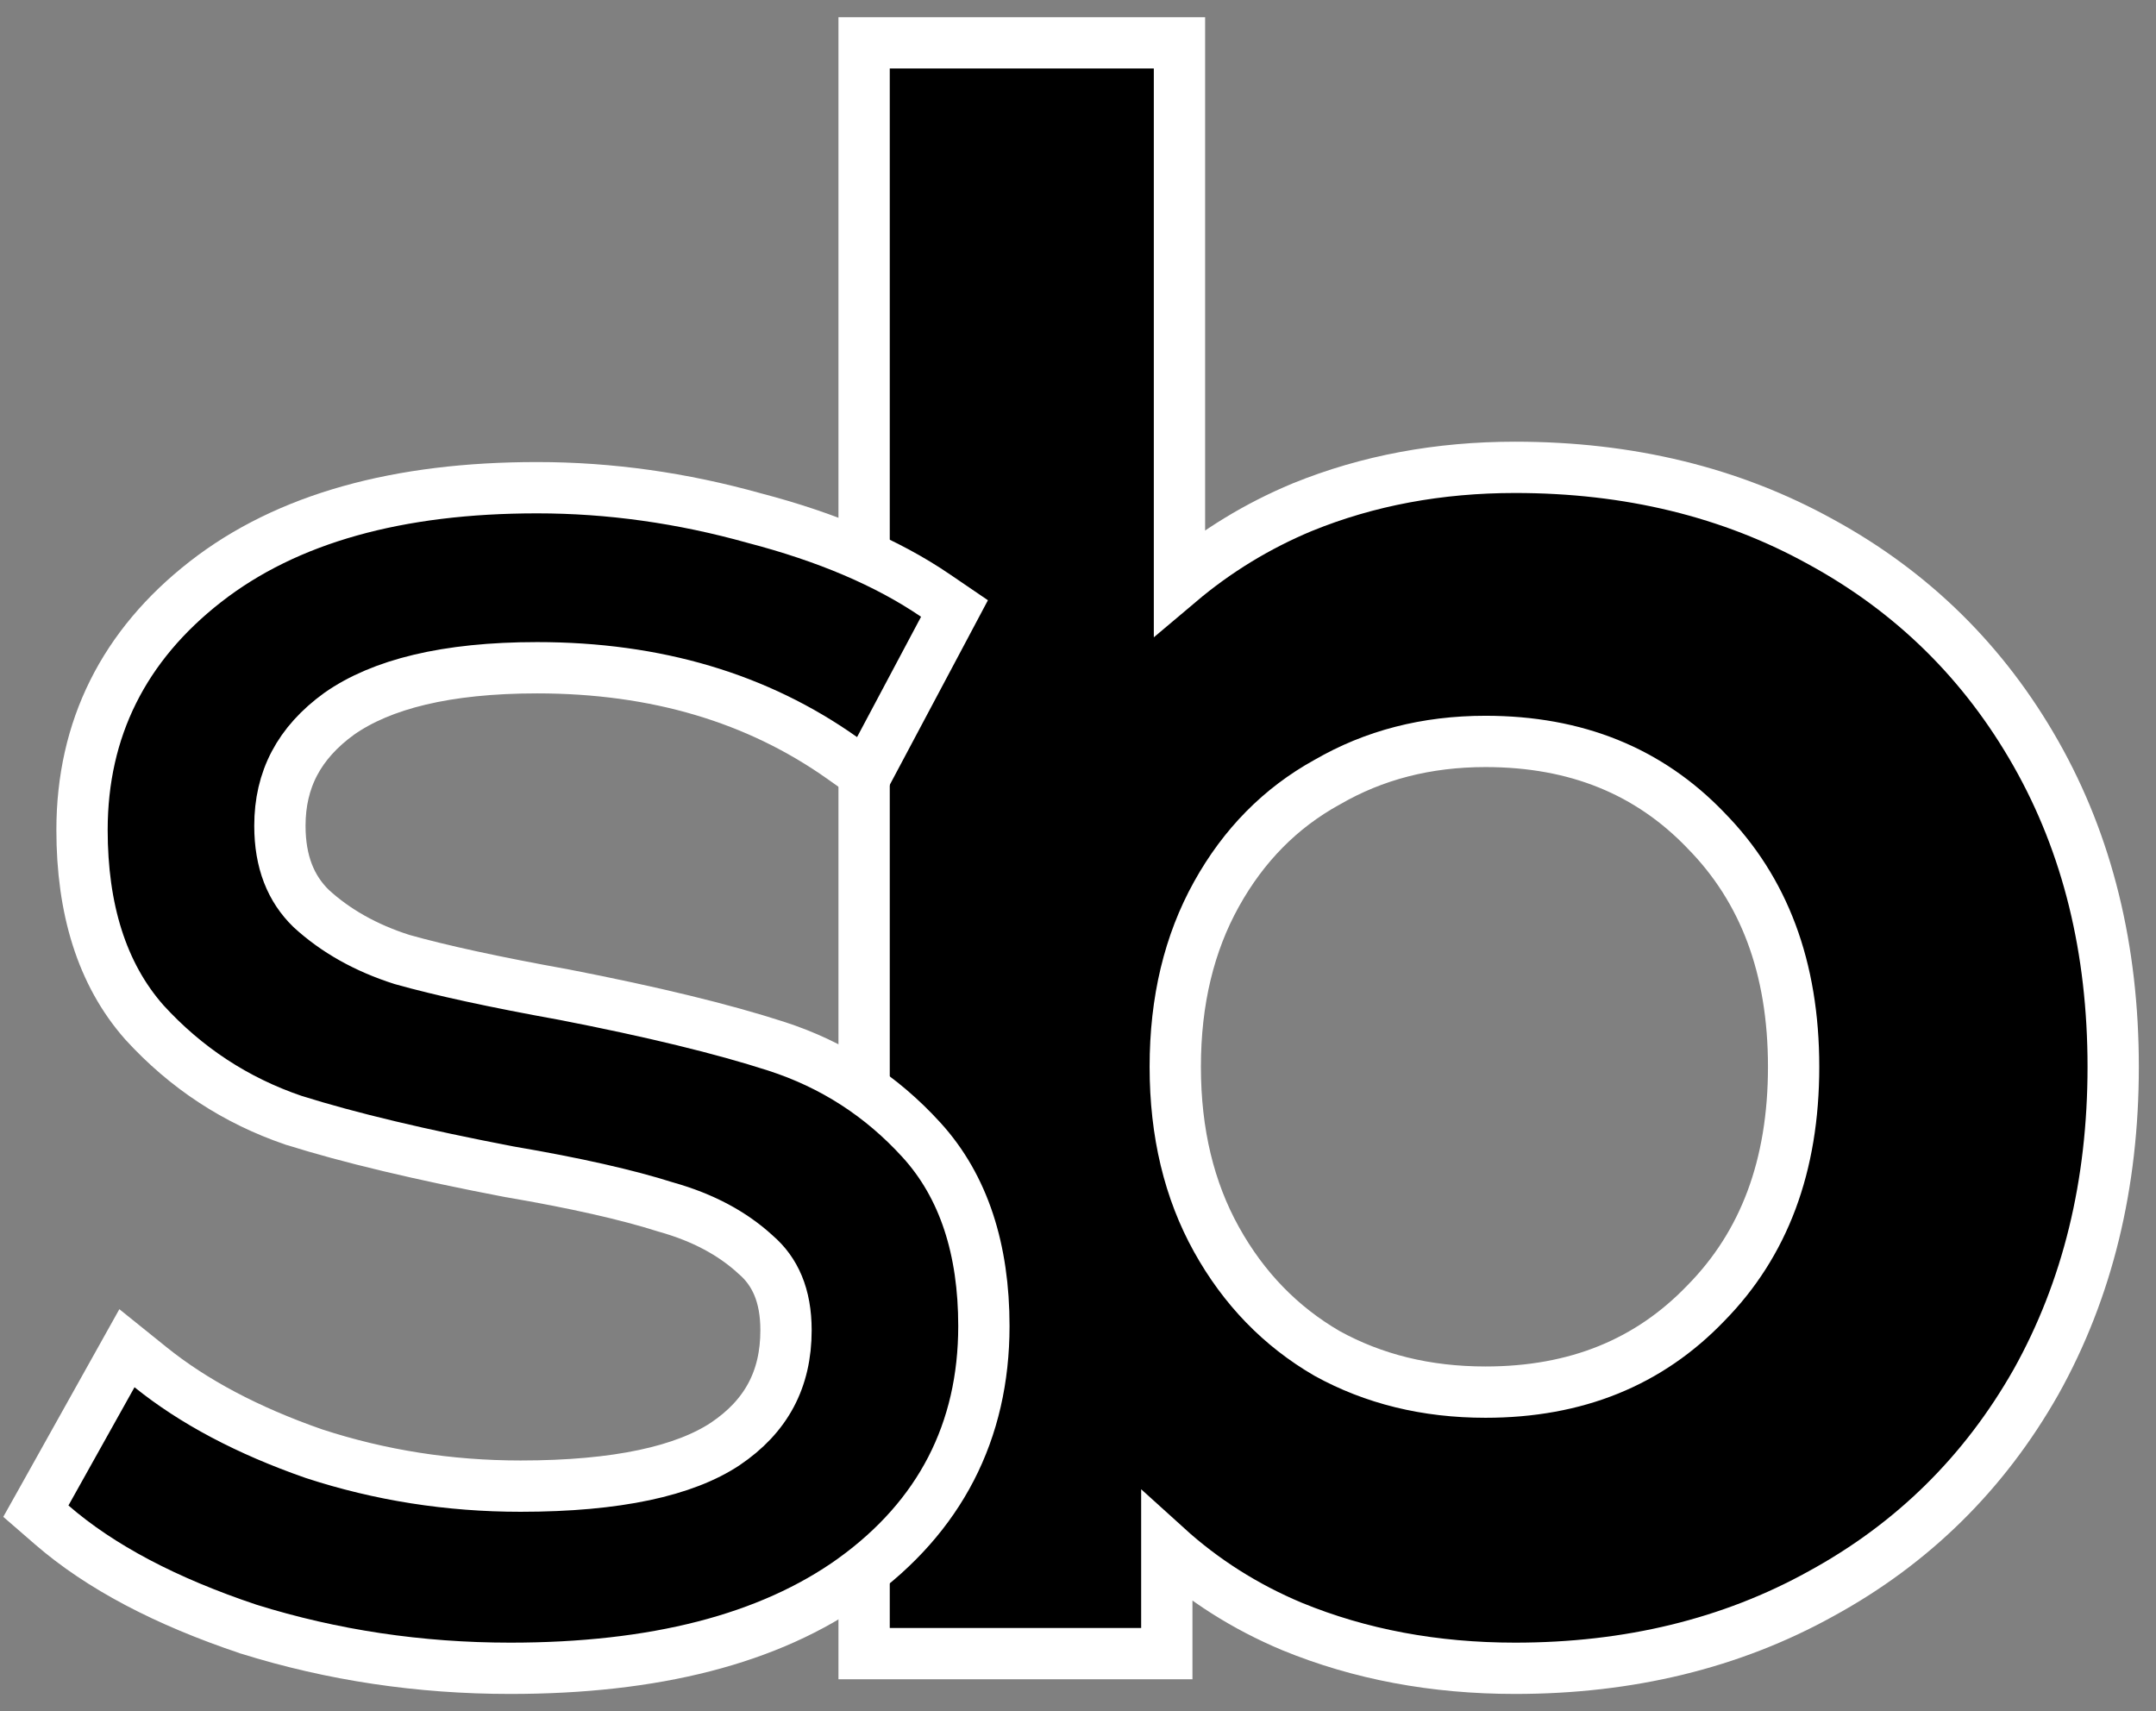
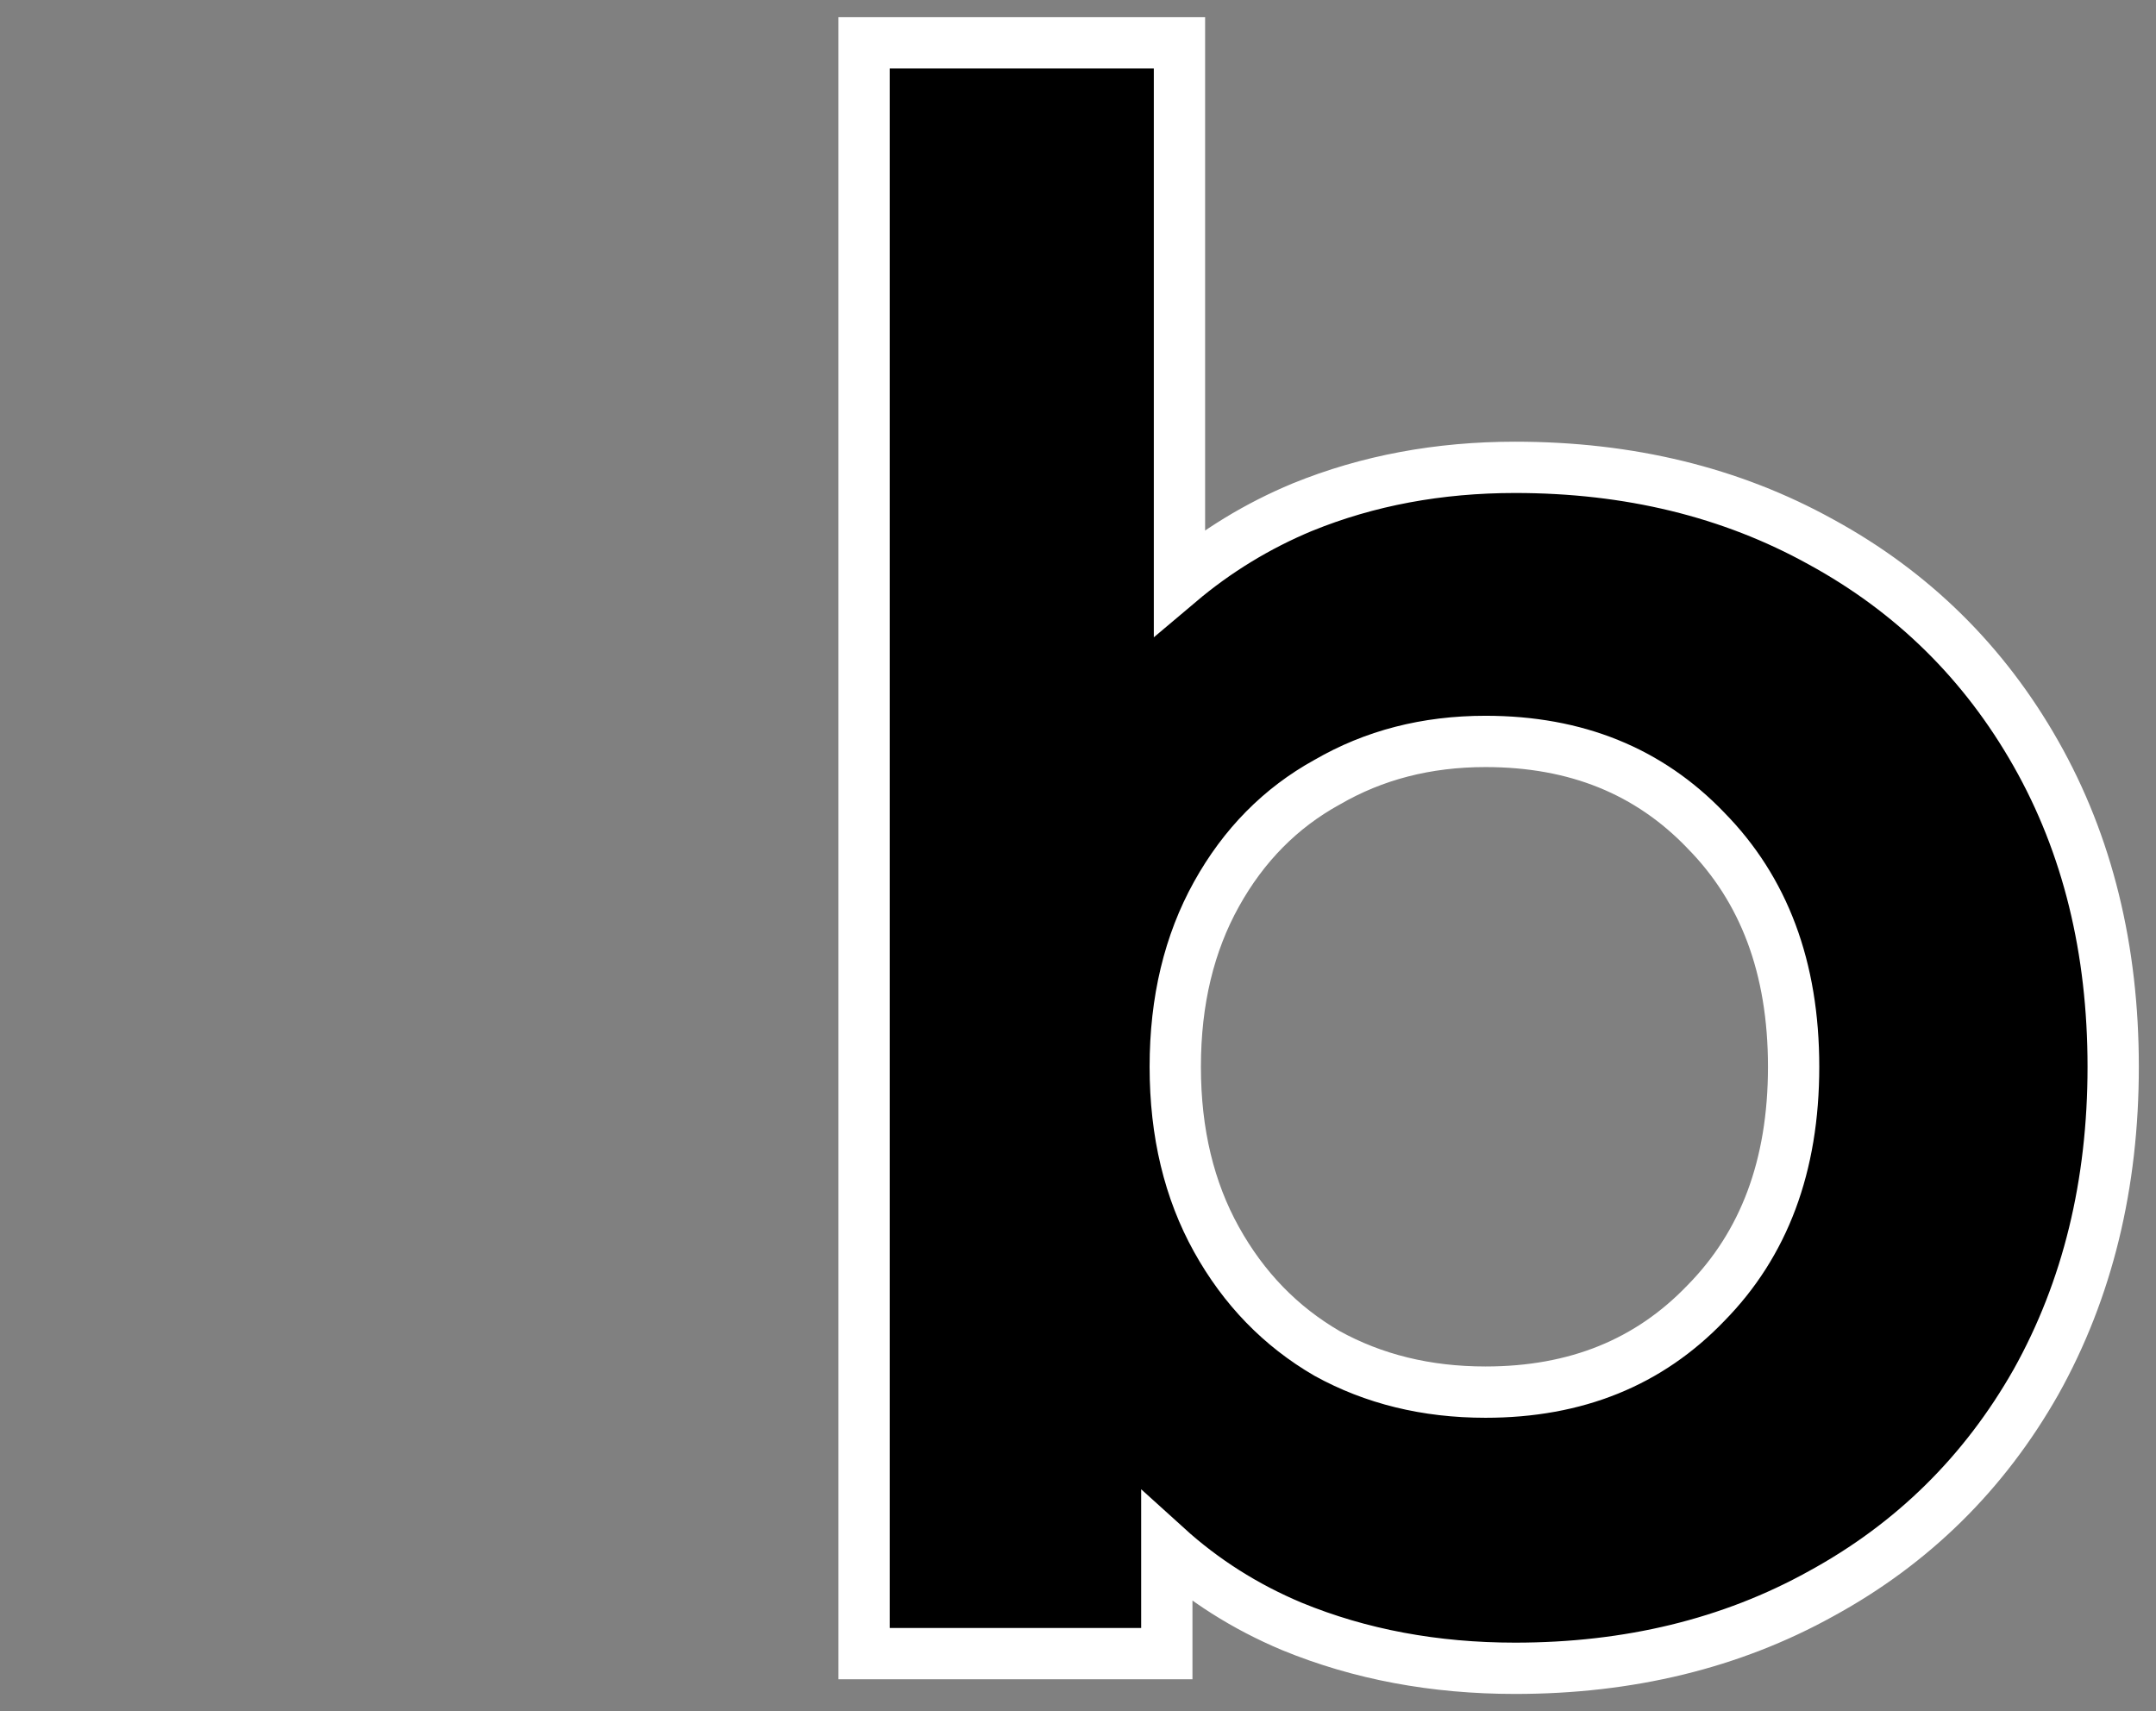
<svg xmlns="http://www.w3.org/2000/svg" width="63" height="50" viewBox="0 0 63 50" fill="none">
  <rect x="0" y="0" width="63" height="50" fill="#808080" stroke="none" />
  <path d="M59.491 40.386L59.494 40.381C61.004 37.677 61.749 34.601 61.749 31.172C61.749 27.744 61.004 24.686 59.491 22.02C57.983 19.361 55.886 17.297 53.213 15.837C50.579 14.377 47.592 13.656 44.272 13.656C42.044 13.656 39.972 14.04 38.063 14.817L38.063 14.817L38.057 14.819C36.742 15.367 35.544 16.098 34.465 17.009V2V1.251H33.716H26H25.25V2V47.57V48.32H26H33.346H34.095V47.57V45.208C35.165 46.178 36.383 46.951 37.747 47.524L37.752 47.526C39.745 48.345 41.921 48.749 44.272 48.749C47.592 48.749 50.58 48.029 53.213 46.569C55.887 45.109 57.983 43.044 59.491 40.386ZM49.848 38.078L49.848 38.078L49.842 38.084C48.186 39.807 46.063 40.679 43.407 40.679C41.673 40.679 40.135 40.297 38.777 39.548C37.42 38.759 36.344 37.653 35.544 36.213C34.751 34.784 34.342 33.111 34.342 31.172C34.342 29.233 34.751 27.56 35.544 26.132C36.344 24.692 37.418 23.609 38.77 22.861L38.777 22.858L38.784 22.854C40.142 22.066 41.677 21.665 43.407 21.665C46.063 21.665 48.186 22.538 49.842 24.26L49.842 24.26L49.848 24.267C51.54 25.987 52.411 28.264 52.411 31.172C52.411 34.081 51.54 36.358 49.848 38.078Z" fill="black" stroke="white" stroke-width="1.499" />
-   <path d="M7.252 47.6L7.259 47.603L7.266 47.605C9.714 48.369 12.263 48.749 14.909 48.749C19.1 48.749 22.472 47.911 24.938 46.142L24.94 46.14C27.464 44.316 28.75 41.83 28.75 38.748C28.75 36.521 28.171 34.676 26.925 33.309C25.752 32.02 24.334 31.105 22.68 30.571C21.112 30.064 19.048 29.564 16.501 29.068L16.501 29.068L16.49 29.066C14.456 28.699 12.878 28.356 11.747 28.037C10.681 27.697 9.801 27.197 9.09 26.545C8.5 25.969 8.179 25.191 8.179 24.129C8.179 22.782 8.734 21.708 9.915 20.854C11.142 19.995 13.032 19.512 15.694 19.512C19.179 19.512 22.14 20.401 24.611 22.15L25.306 22.642L25.706 21.89L27.576 18.374L27.891 17.781L27.336 17.403C25.921 16.438 24.149 15.69 22.043 15.14C19.93 14.548 17.814 14.251 15.694 14.251C11.652 14.251 8.391 15.136 6.003 17C3.616 18.863 2.397 21.299 2.397 24.252C2.397 26.554 2.971 28.457 4.212 29.867L4.212 29.867L4.221 29.877C5.432 31.203 6.886 32.158 8.575 32.734L8.583 32.737L8.592 32.739C10.199 33.245 12.301 33.745 14.889 34.241L14.897 34.242L14.904 34.243C16.818 34.57 18.329 34.912 19.448 35.268L19.46 35.271L19.472 35.275C20.544 35.577 21.401 36.041 22.065 36.648L22.073 36.656L22.082 36.663C22.65 37.153 22.968 37.853 22.968 38.871C22.968 40.305 22.39 41.388 21.19 42.195C20.007 42.977 18.056 43.426 15.211 43.426C13.119 43.426 11.109 43.11 9.177 42.479C7.231 41.801 5.645 40.955 4.401 39.953L3.709 39.396L3.276 40.171L1.346 43.625L1.048 44.157L1.509 44.557C2.933 45.793 4.861 46.8 7.252 47.6Z" fill="black" stroke="white" stroke-width="1.499" />
</svg>